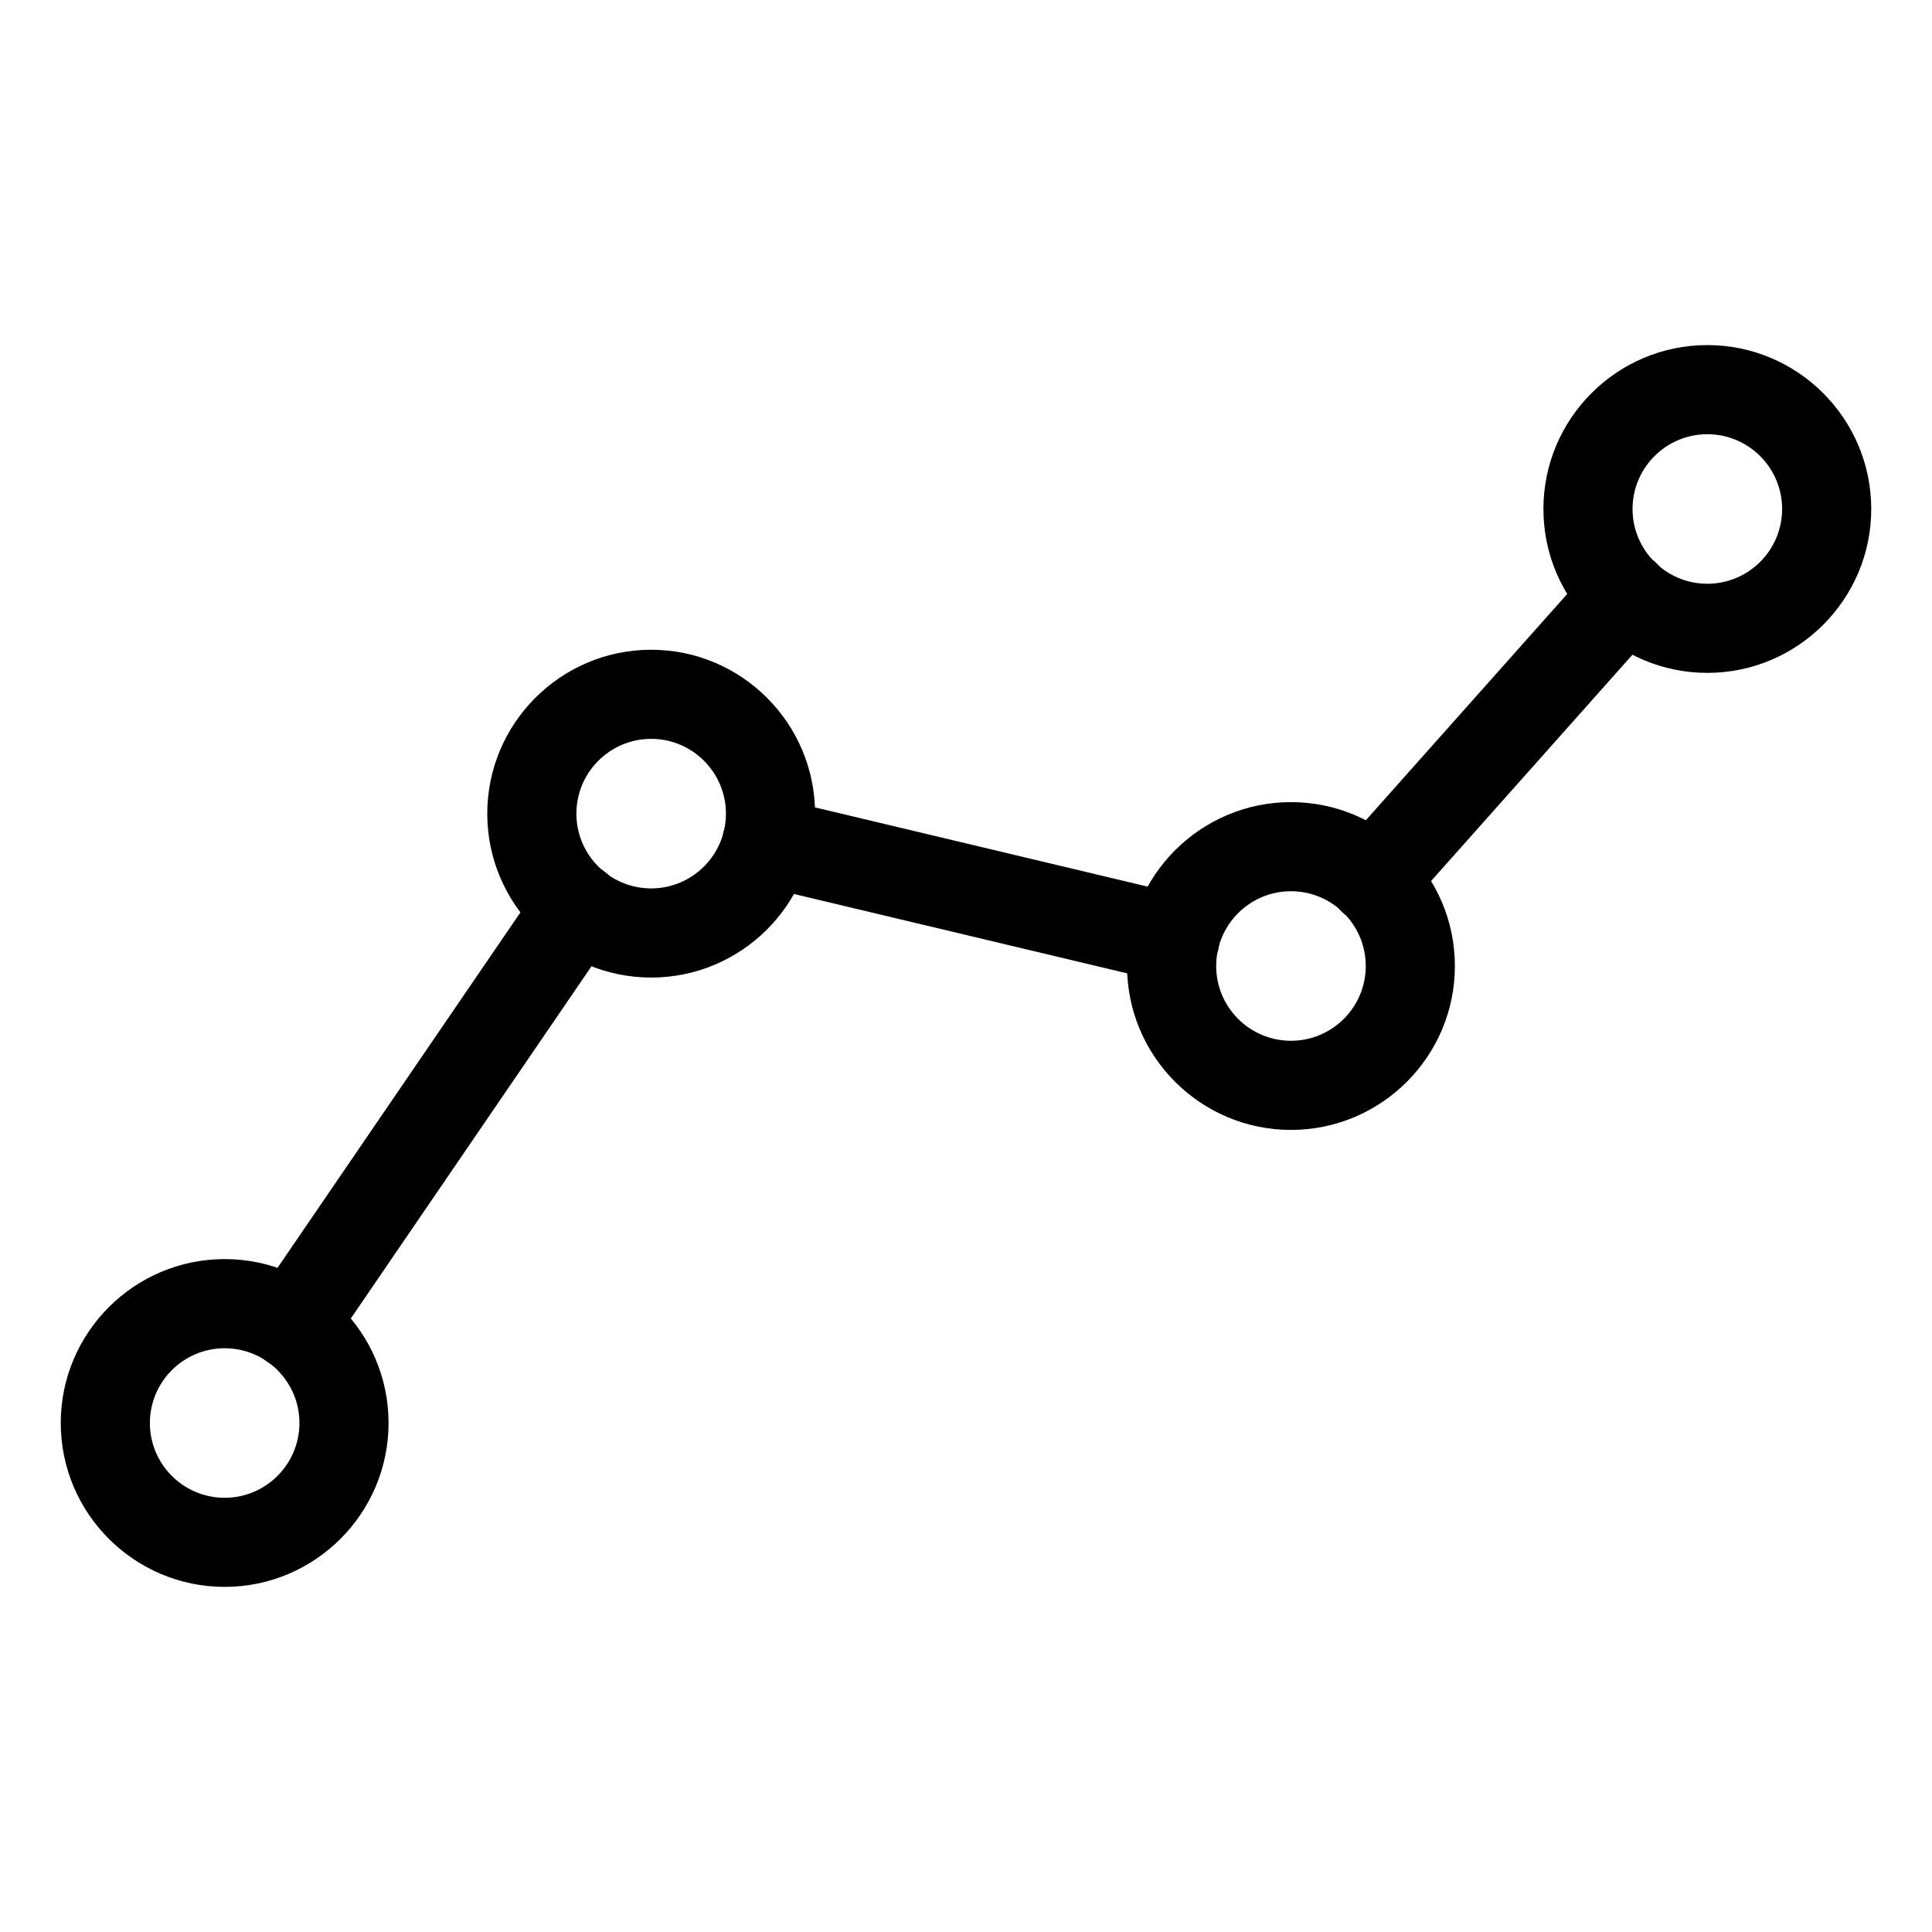
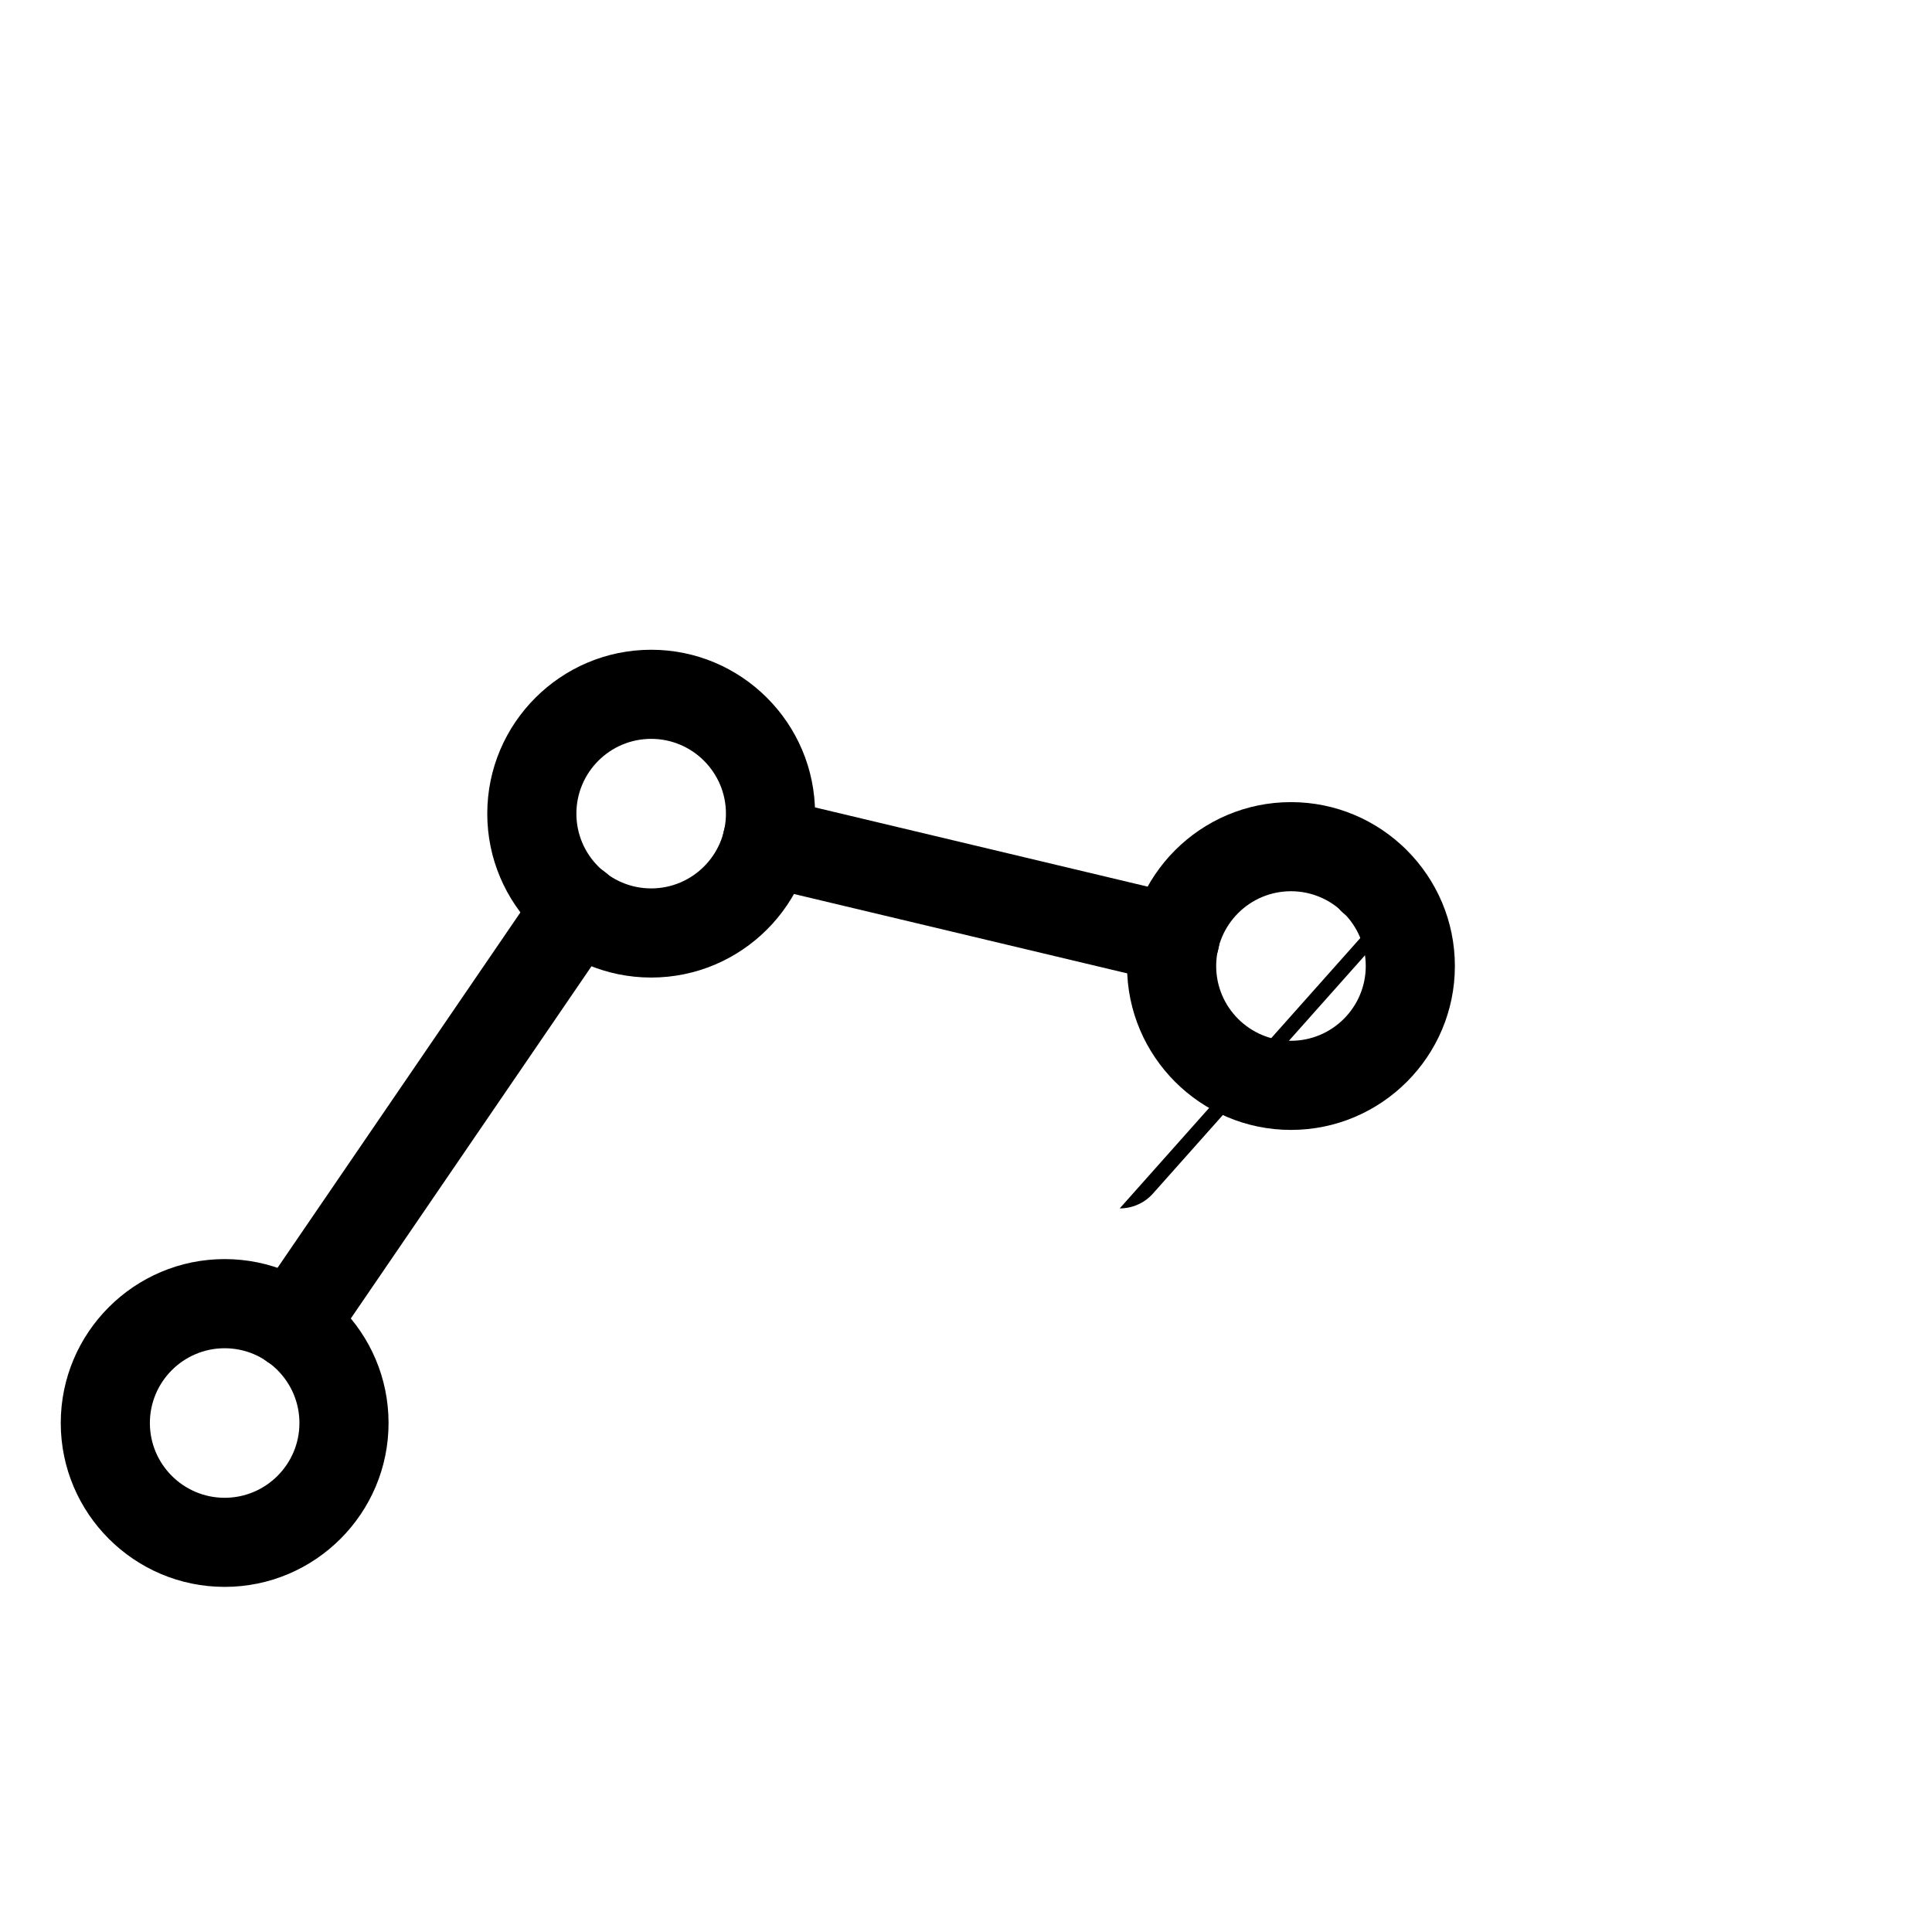
<svg xmlns="http://www.w3.org/2000/svg" fill="#000000" width="800px" height="800px" version="1.1" viewBox="144 144 512 512">
  <g>
    <path d="m221.48 506.95c-2.297 0-4.613-0.66-6.652-2.062-5.383-3.676-6.769-11.027-3.086-16.406l75.648-110.7c3.676-5.383 11.02-6.769 16.406-3.086 5.383 3.676 6.769 11.027 3.086 16.406l-75.648 110.7c-2.281 3.344-5.984 5.148-9.754 5.148z" />
-     <path d="m507.77 388.91c-2.785 0-5.59-0.984-7.84-2.984-4.871-4.336-5.305-11.801-0.977-16.672l67.031-75.328c4.336-4.863 11.801-5.312 16.672-0.977 4.871 4.336 5.305 11.801 0.977 16.672l-67.031 75.328c-2.328 2.625-5.57 3.961-8.832 3.961z" />
+     <path d="m507.77 388.91c-2.785 0-5.59-0.984-7.84-2.984-4.871-4.336-5.305-11.801-0.977-16.672c4.336-4.863 11.801-5.312 16.672-0.977 4.871 4.336 5.305 11.801 0.977 16.672l-67.031 75.328c-2.328 2.625-5.57 3.961-8.832 3.961z" />
    <path d="m455.39 404.65c-0.906 0-1.82-0.109-2.746-0.332l-108.11-25.75c-6.344-1.512-10.266-7.871-8.746-14.227 1.512-6.344 7.902-10.242 14.227-8.746l108.11 25.75c6.344 1.512 10.266 7.871 8.746 14.227-1.293 5.426-6.137 9.078-11.48 9.078z" />
    <path d="m203.54 564.54c-23.945 0-43.438-19.484-43.438-43.43s19.484-43.438 43.438-43.438c23.945 0 43.43 19.484 43.43 43.438 0 23.945-19.48 43.43-43.43 43.43zm0-63.242c-10.926 0-19.82 8.887-19.82 19.82 0 10.926 8.887 19.812 19.82 19.812 10.926 0 19.812-8.887 19.812-19.812 0.004-10.934-8.887-19.82-19.812-19.82z" />
    <path d="m316.57 403.06c-23.945 0-43.438-19.484-43.438-43.43 0-23.945 19.492-43.438 43.438-43.438 23.945 0 43.43 19.484 43.43 43.438 0 23.945-19.484 43.43-43.43 43.43zm0-63.254c-10.934 0-19.82 8.887-19.82 19.82 0 10.926 8.887 19.812 19.82 19.812 10.926 0 19.812-8.887 19.812-19.812 0-10.926-8.887-19.82-19.812-19.82z" />
    <path d="m486.12 443.44c-23.945 0-43.438-19.484-43.438-43.43 0-23.945 19.492-43.438 43.438-43.438 23.945 0 43.438 19.484 43.438 43.438 0 23.938-19.488 43.43-43.438 43.43zm0-63.254c-10.934 0-19.82 8.887-19.82 19.82 0 10.926 8.887 19.812 19.82 19.812 10.934 0 19.82-8.887 19.82-19.812 0.004-10.934-8.887-19.82-19.82-19.82z" />
-     <path d="m596.46 322.32c-23.945 0-43.438-19.484-43.438-43.43 0-23.945 19.492-43.438 43.438-43.438 23.945 0 43.438 19.484 43.438 43.438 0 23.949-19.492 43.43-43.438 43.43zm0-63.25c-10.934 0-19.82 8.887-19.82 19.82 0 10.926 8.887 19.812 19.82 19.812 10.934 0 19.82-8.887 19.82-19.812s-8.887-19.82-19.82-19.82z" />
  </g>
</svg>